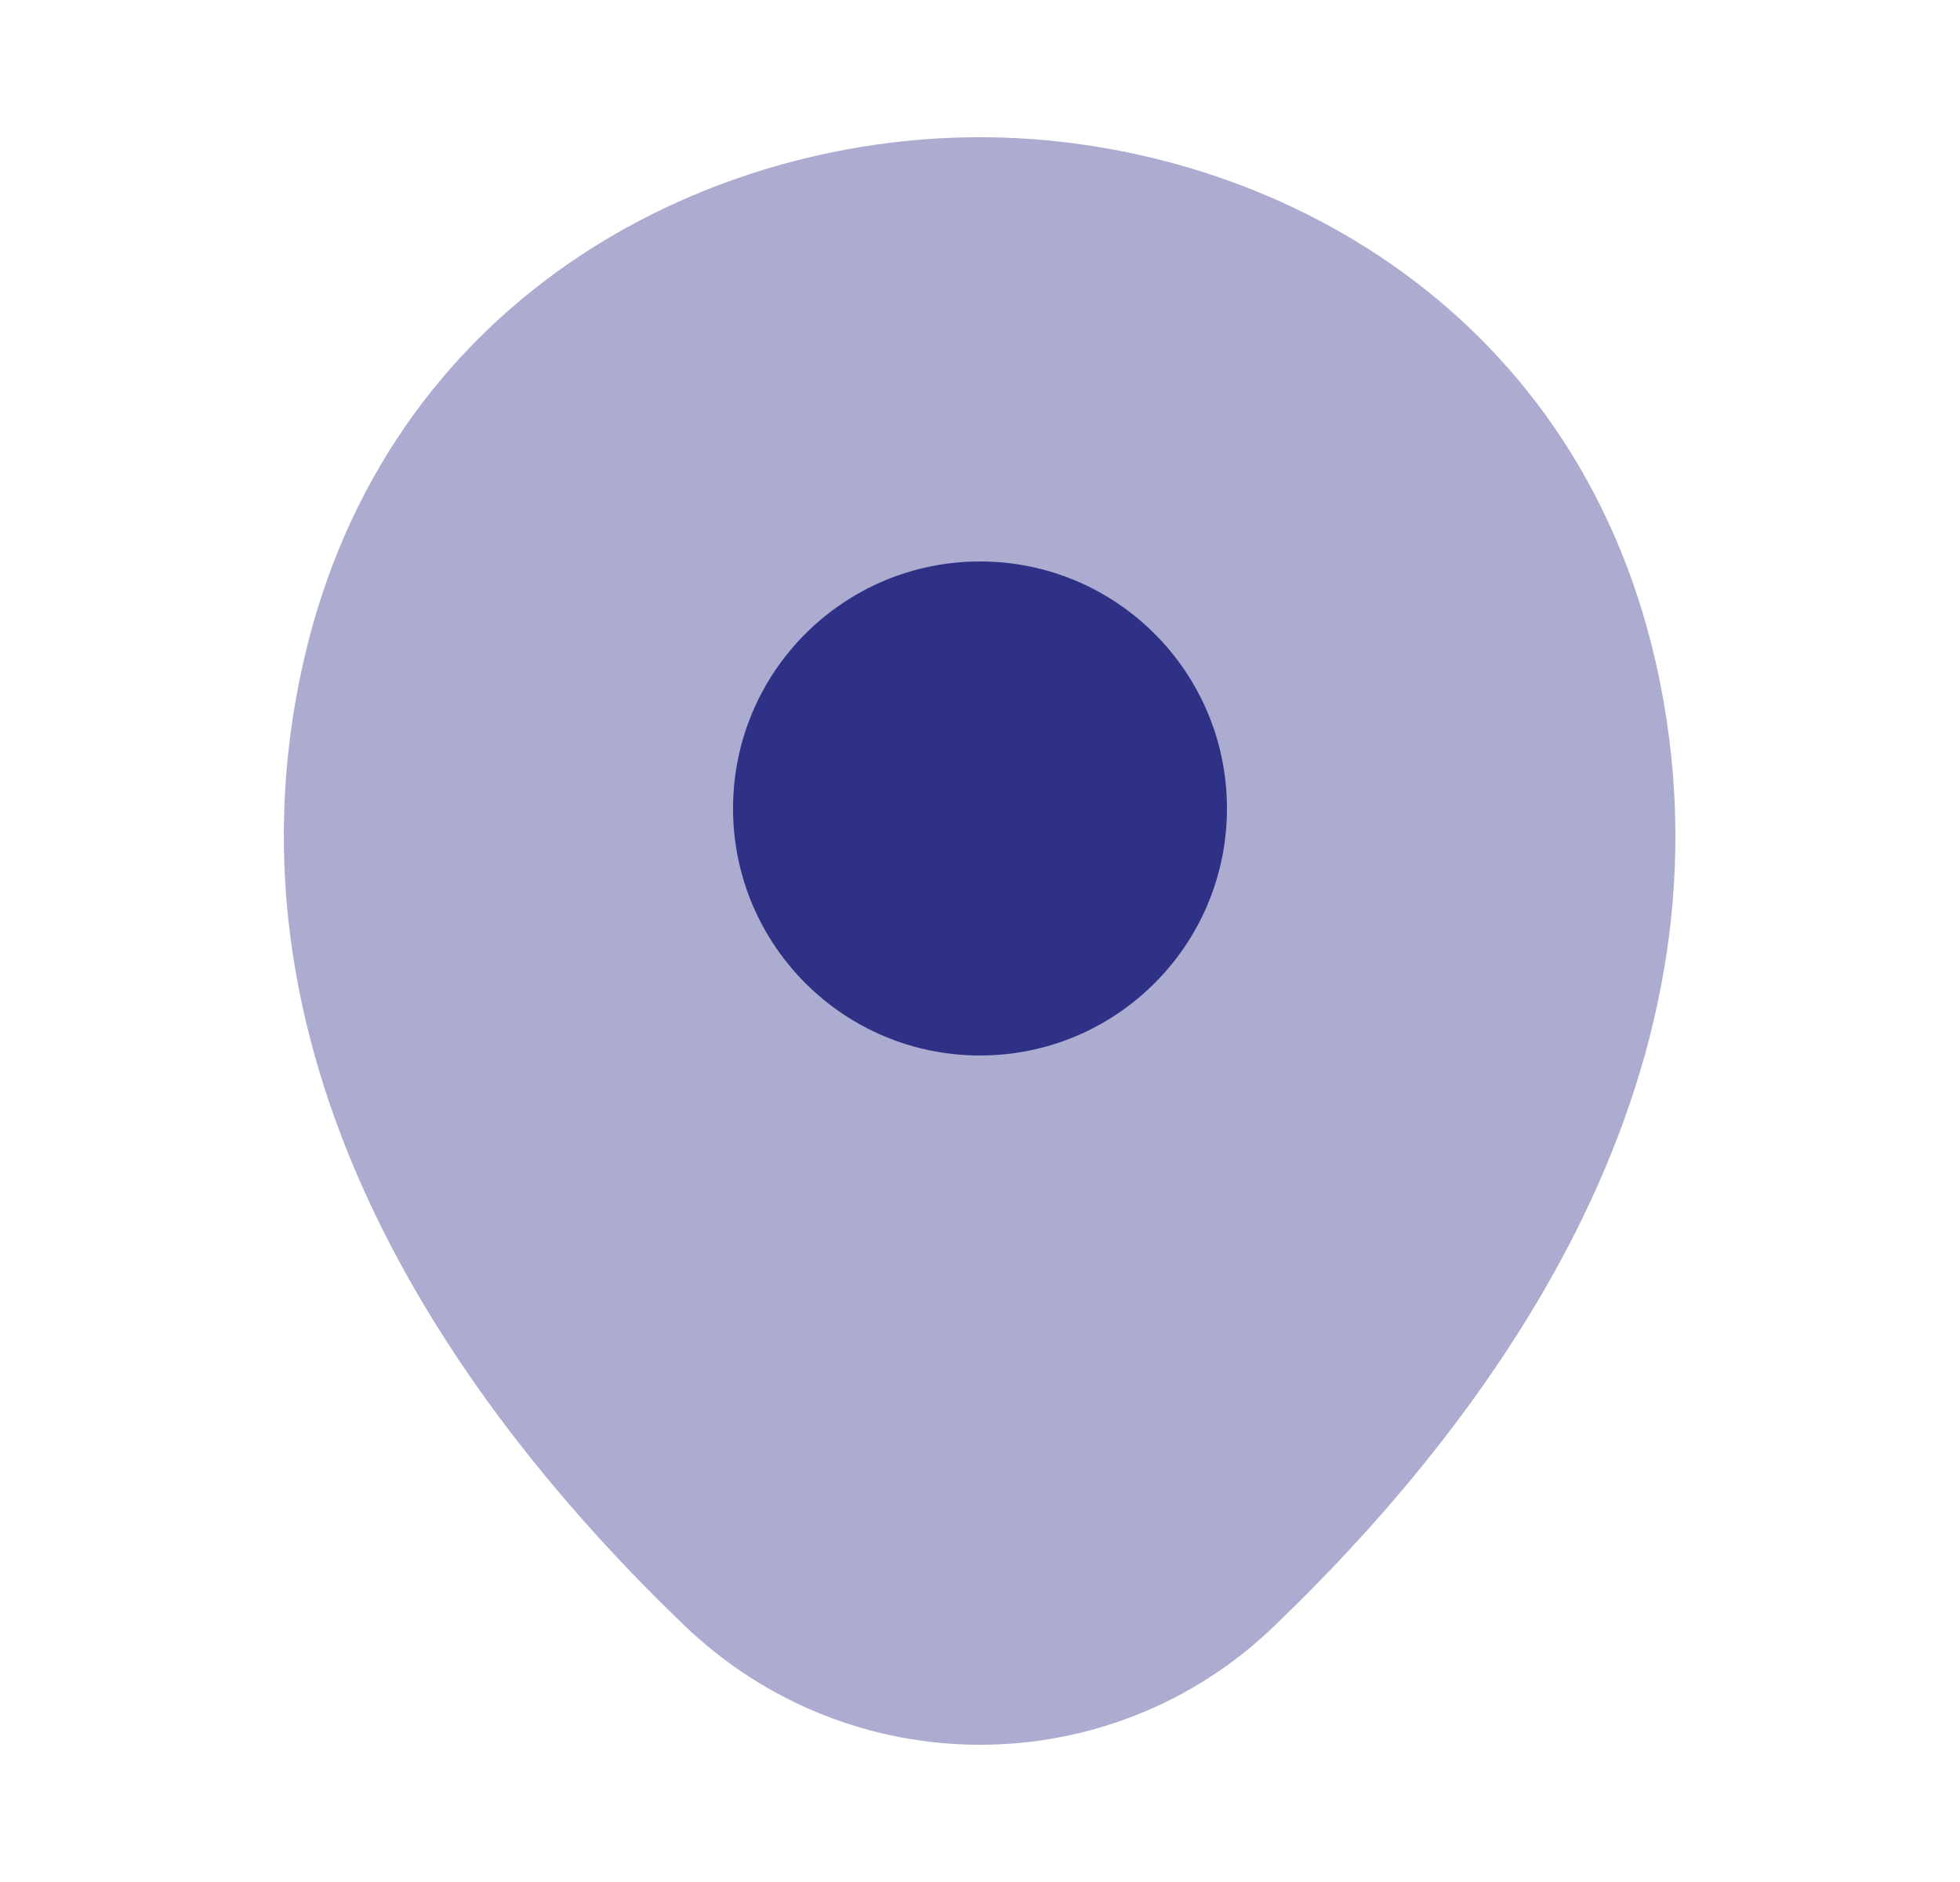
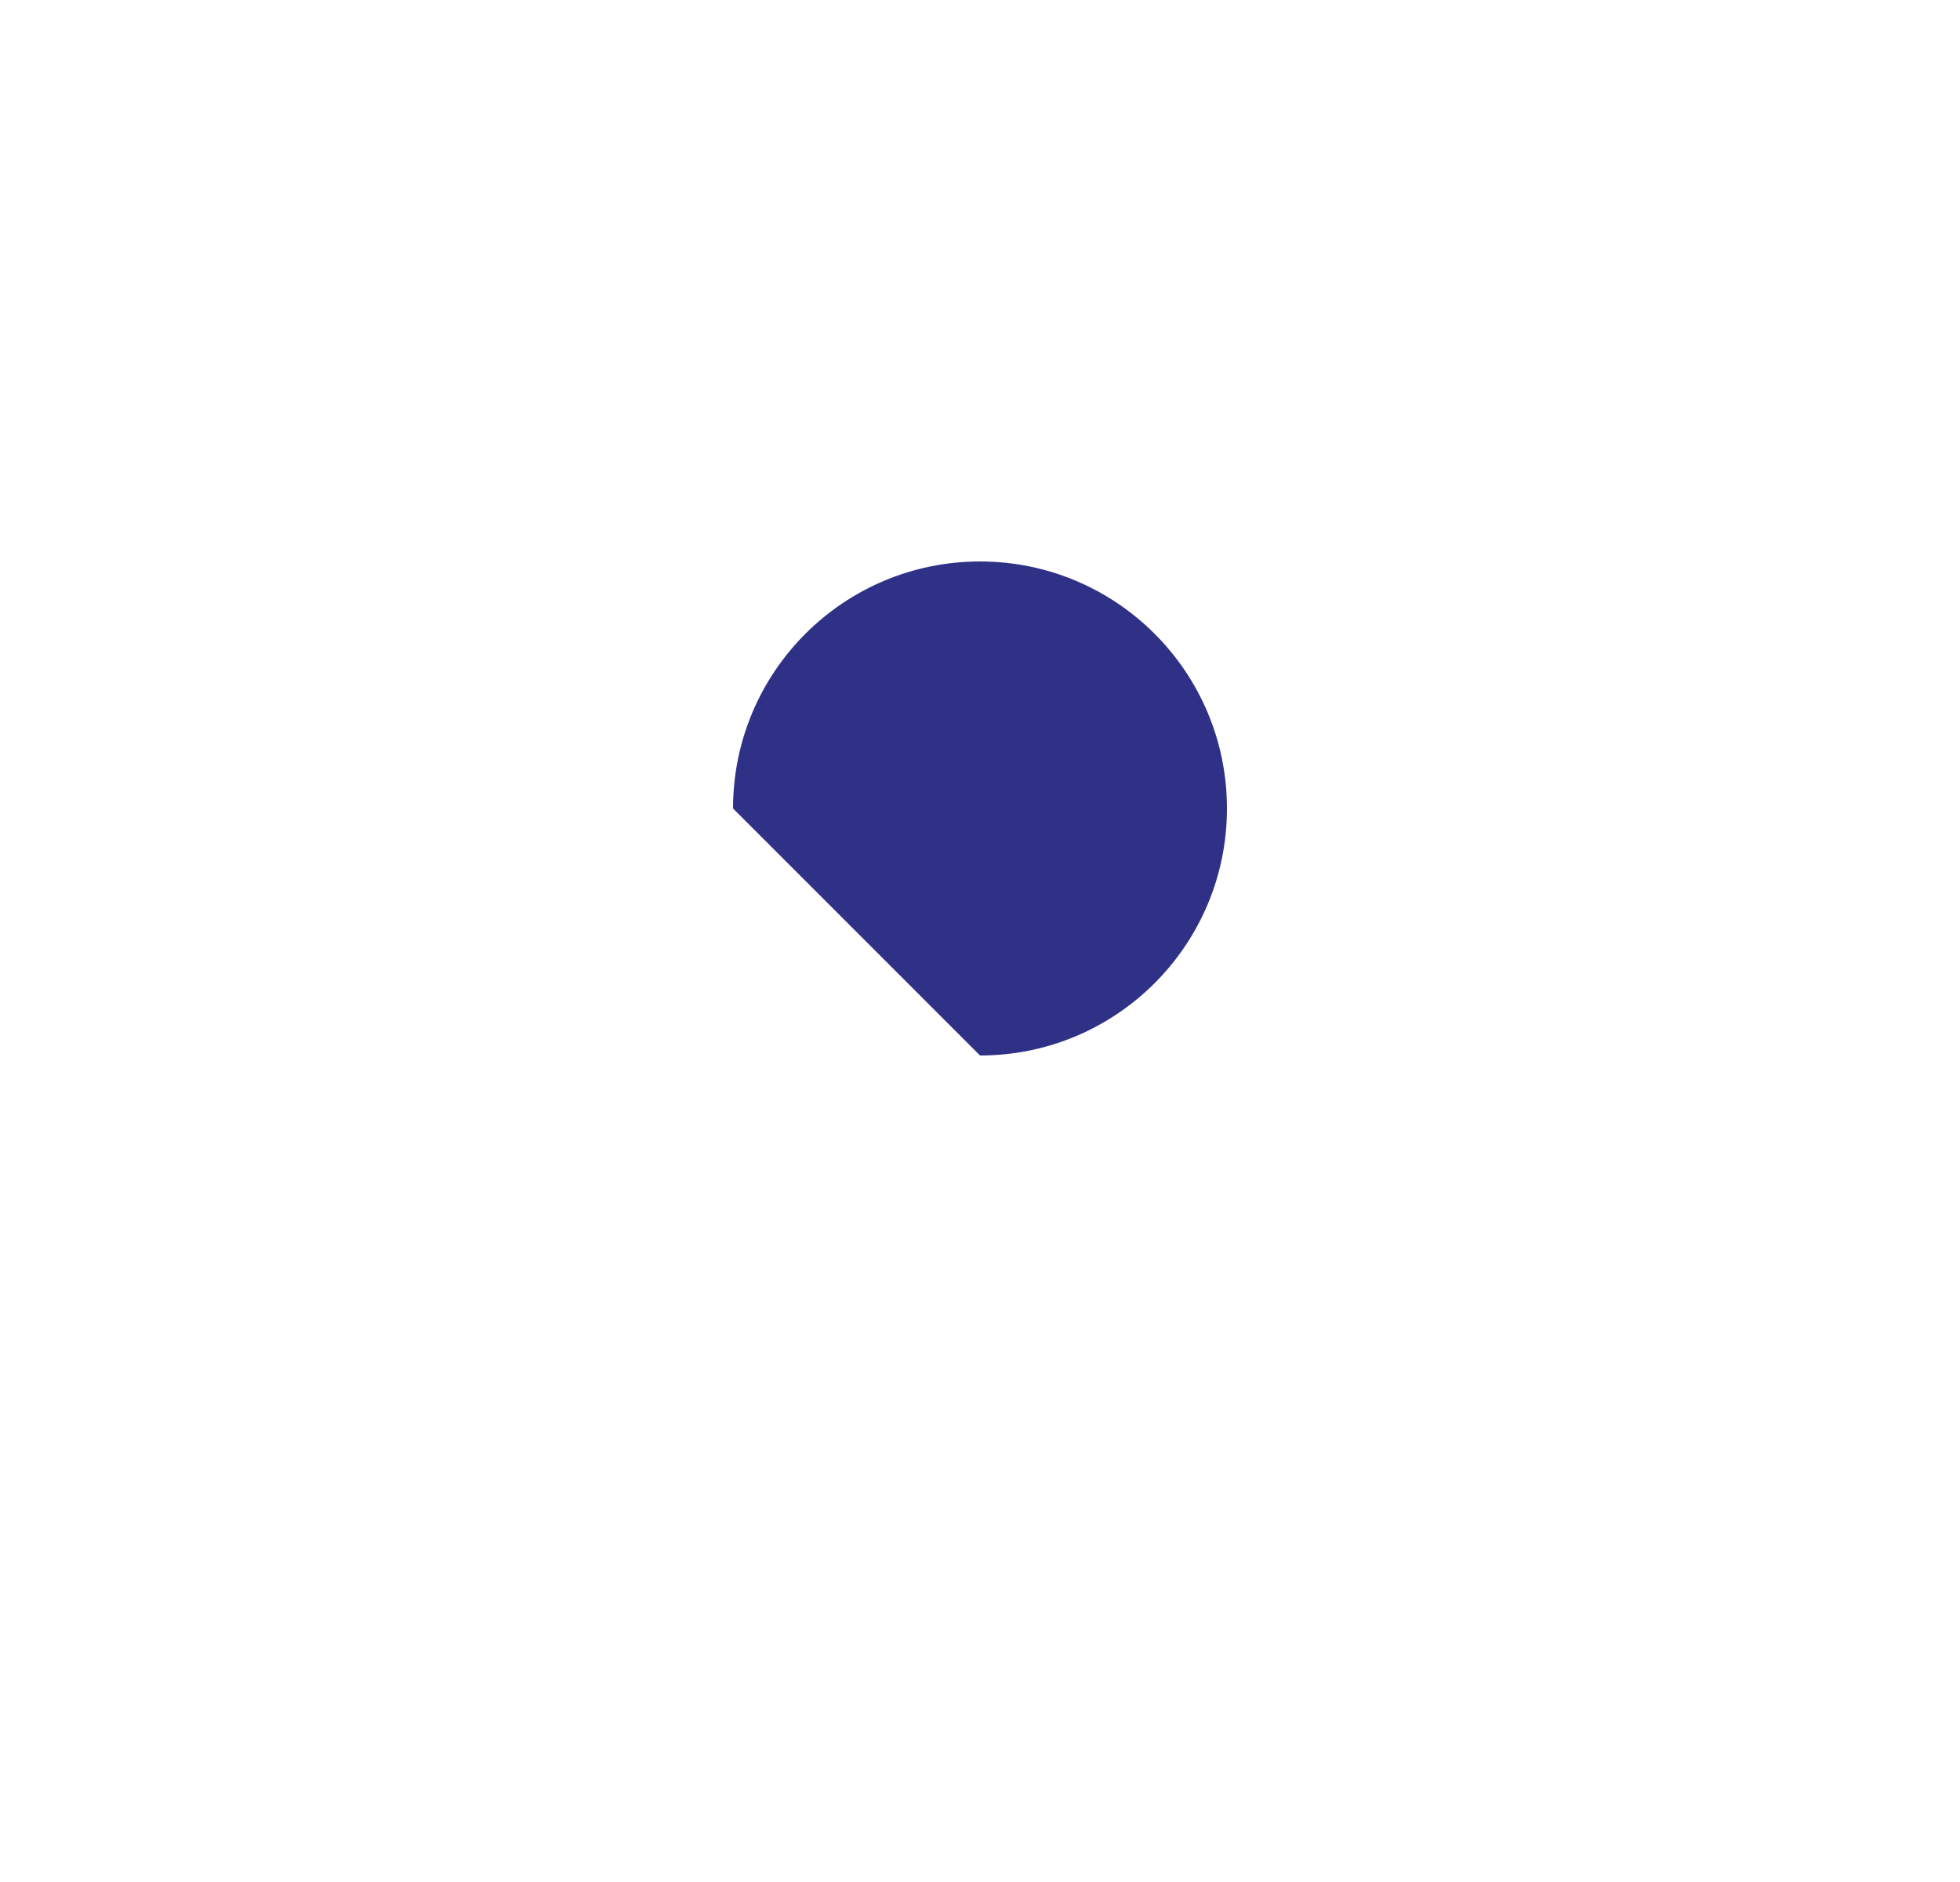
<svg xmlns="http://www.w3.org/2000/svg" width="25" height="24" viewBox="0 0 25 24" fill="none">
-   <path opacity="0.4" d="M21.12 8.45C20.07 3.83 16.04 1.75 12.5 1.75C12.5 1.75 12.5 1.75 12.49 1.75C8.96 1.75 4.92 3.82 3.87 8.44C2.7 13.6 5.86 17.97 8.72 20.72C9.78 21.74 11.14 22.25 12.5 22.25C13.86 22.25 15.22 21.74 16.27 20.72C19.13 17.97 22.29 13.61 21.12 8.45Z" fill="#2F3187" />
-   <path d="M12.5 13.46C14.24 13.46 15.65 12.05 15.65 10.31C15.65 8.57 14.24 7.16 12.5 7.16C10.76 7.16 9.35 8.57 9.35 10.31C9.35 12.05 10.76 13.46 12.5 13.46Z" fill="#2F3187" />
+   <path d="M12.5 13.46C14.24 13.46 15.65 12.05 15.65 10.31C15.65 8.57 14.24 7.16 12.5 7.16C10.76 7.16 9.35 8.57 9.35 10.31Z" fill="#2F3187" />
</svg>